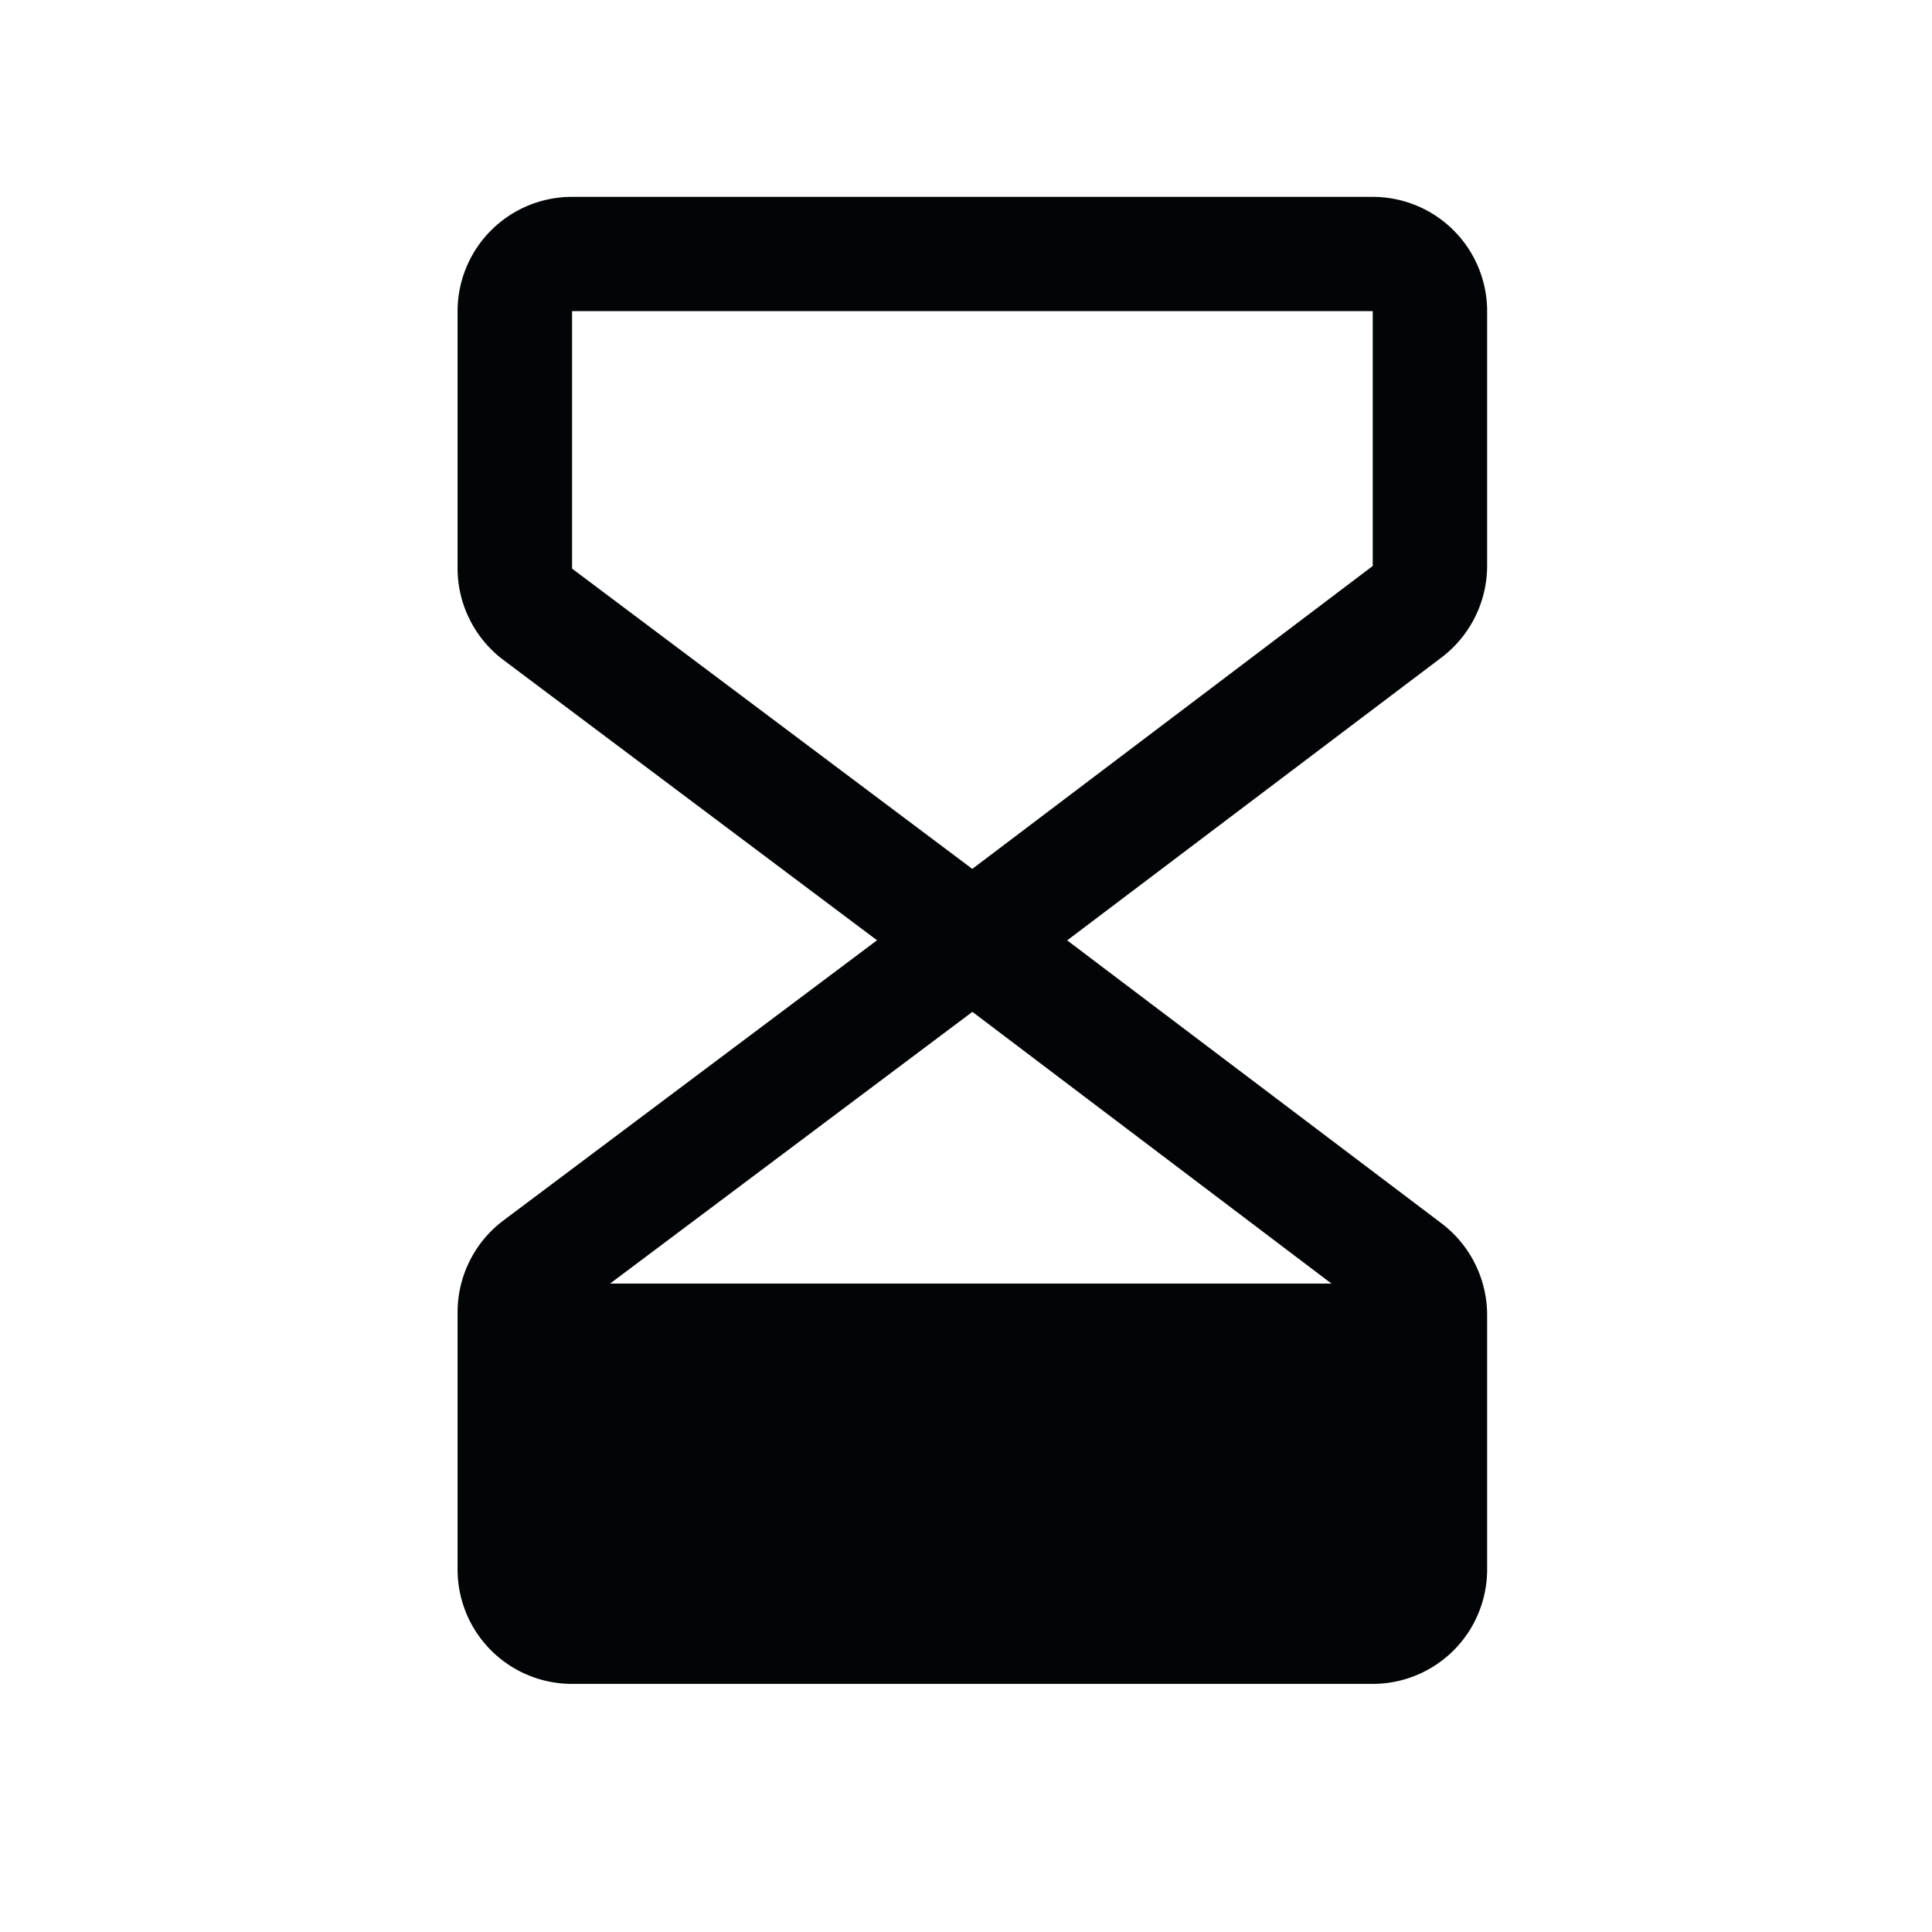
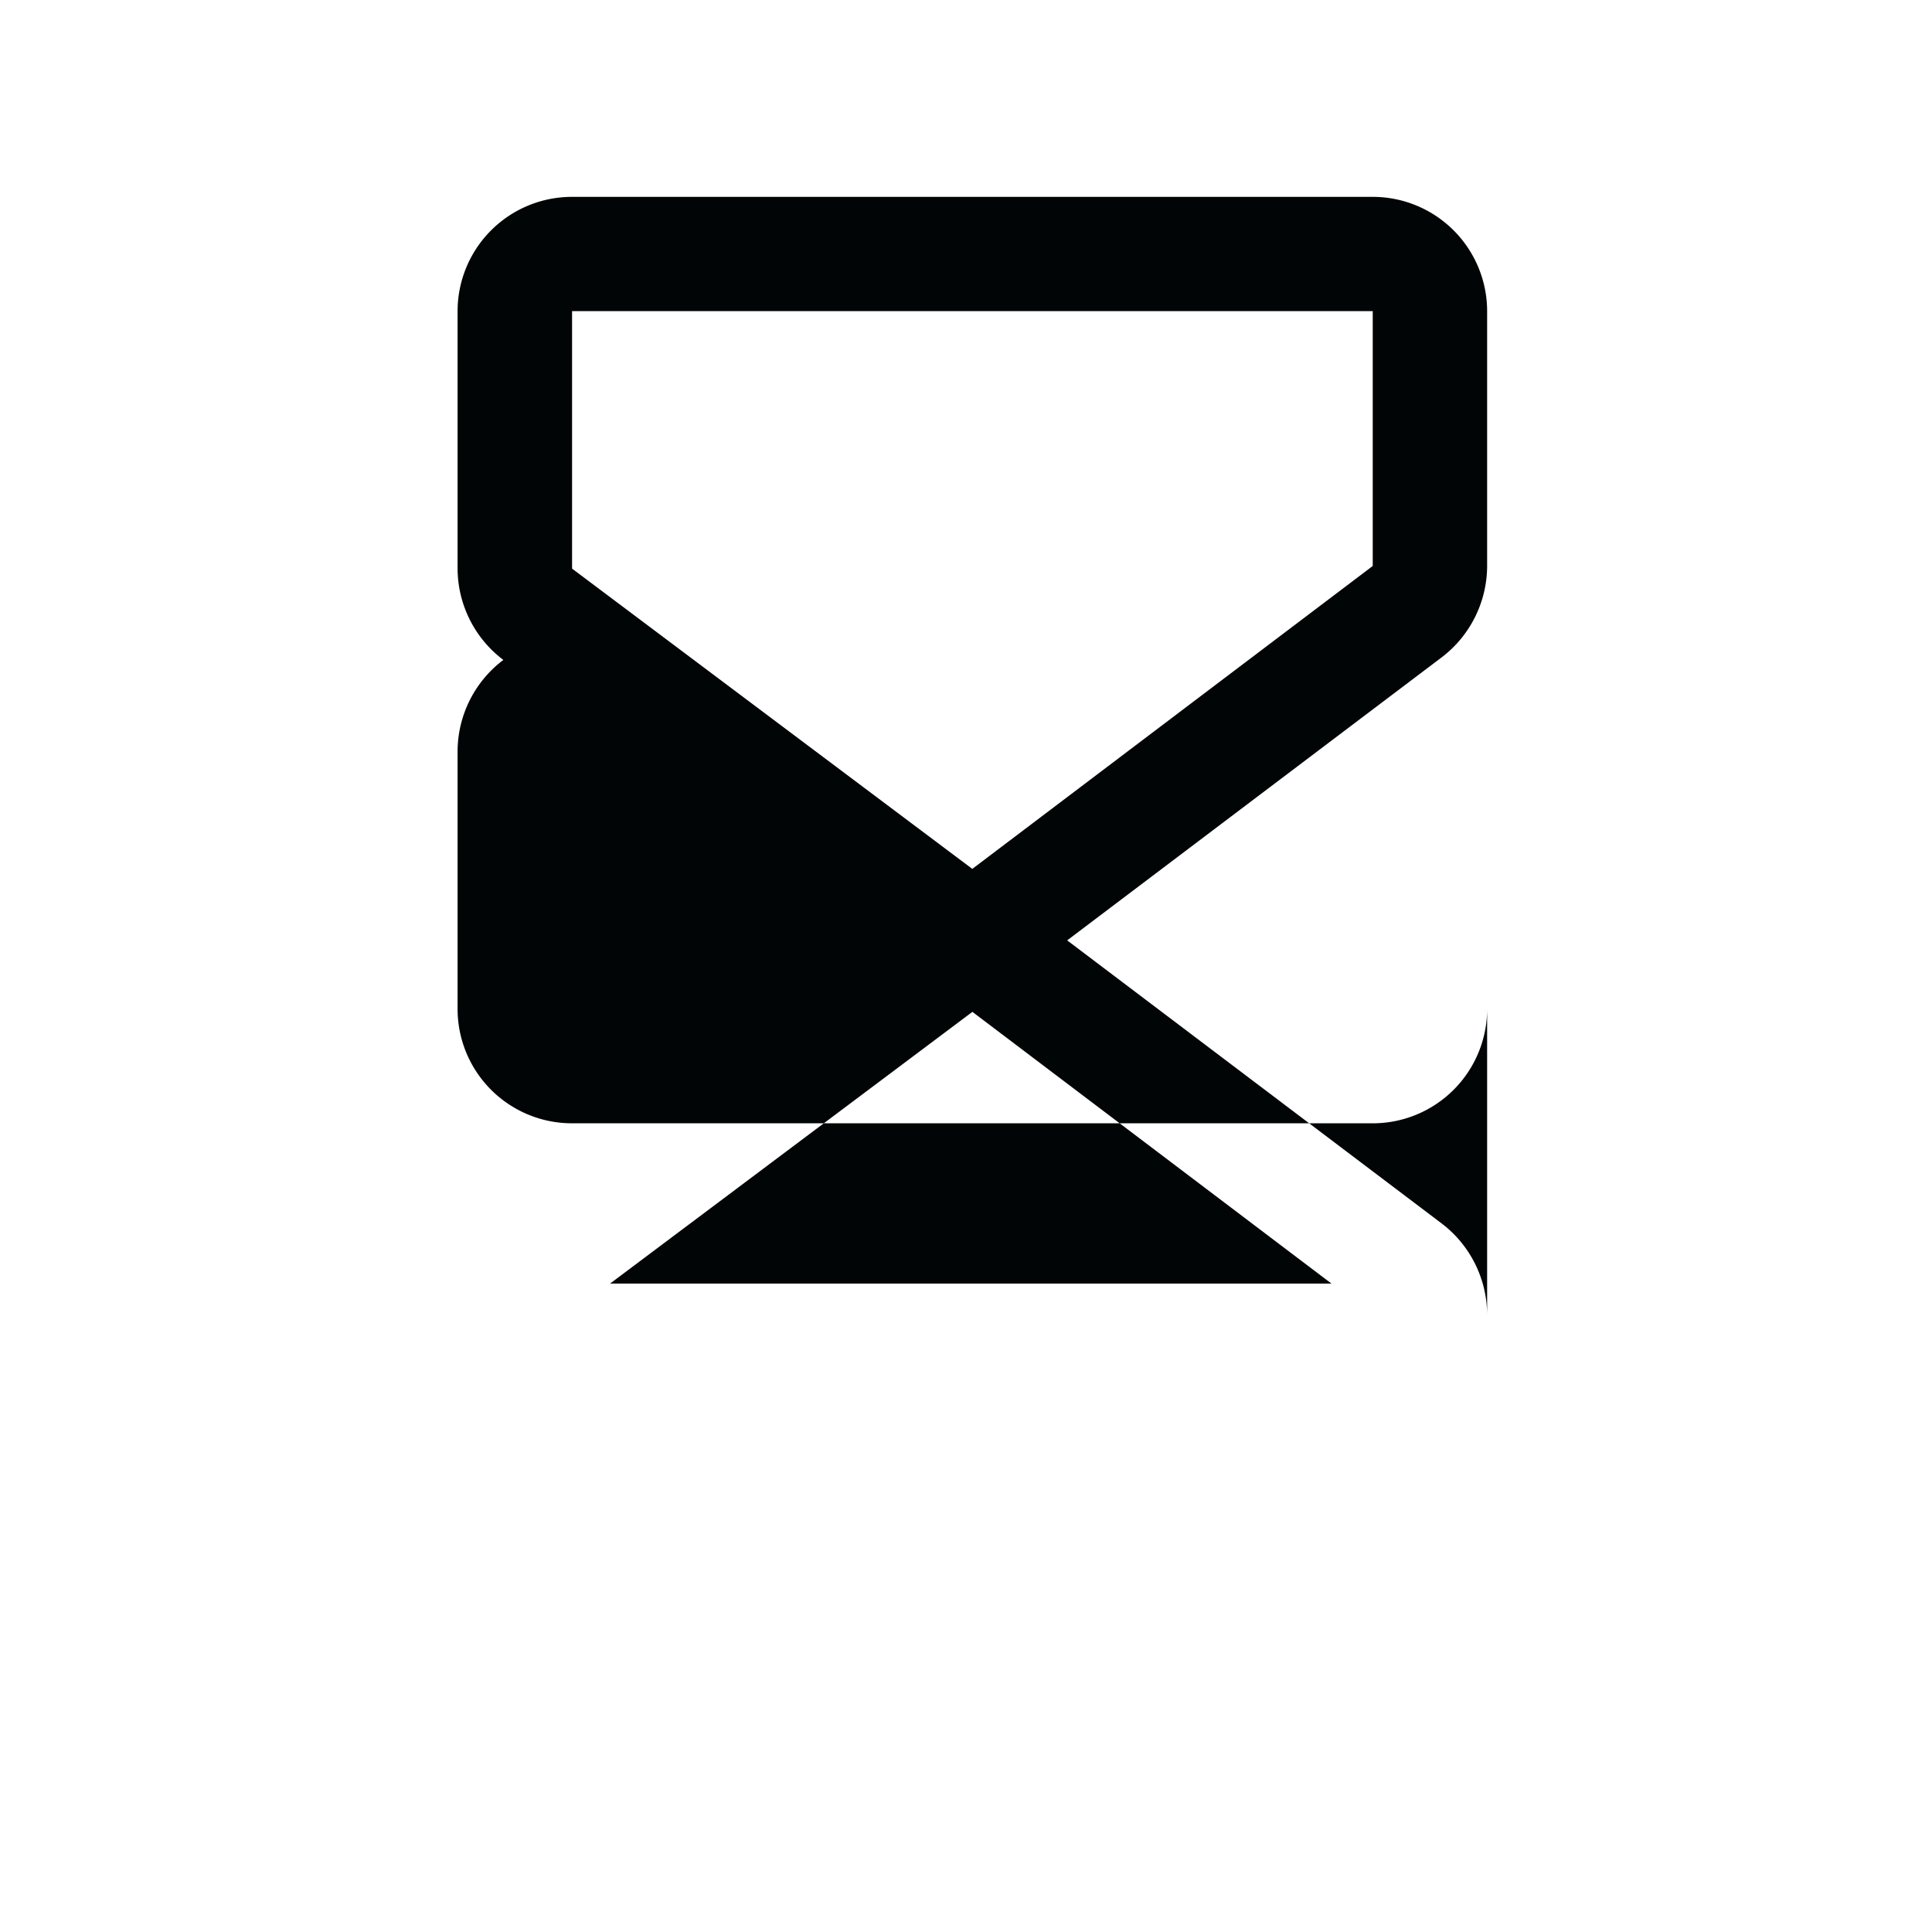
<svg xmlns="http://www.w3.org/2000/svg" width="19" height="19" fill="none">
-   <path fill="#020506" d="M14.625 5.566V3.061A1.125 1.125 0 0 0 13.5 1.936H5.625A1.125 1.125 0 0 0 4.5 3.06v2.53a1.13 1.13 0 0 0 .45.9l3.675 2.757-3.675 2.756a1.13 1.13 0 0 0-.45.9v2.531a1.125 1.125 0 0 0 1.125 1.126H13.5a1.125 1.125 0 0 0 1.125-1.126V12.93a1.132 1.132 0 0 0-.447-.898l-3.683-2.784 3.684-2.784a1.133 1.133 0 0 0 .446-.898Zm-1.53 7.057H6l3.563-2.672 3.531 2.672Zm.405-7.057L9.562 8.545 5.626 5.592V3.06H13.5v2.505Z" />
+   <path fill="#020506" d="M14.625 5.566V3.061A1.125 1.125 0 0 0 13.5 1.936H5.625A1.125 1.125 0 0 0 4.5 3.06v2.53a1.13 1.13 0 0 0 .45.9a1.13 1.13 0 0 0-.45.9v2.531a1.125 1.125 0 0 0 1.125 1.126H13.5a1.125 1.125 0 0 0 1.125-1.126V12.93a1.132 1.132 0 0 0-.447-.898l-3.683-2.784 3.684-2.784a1.133 1.133 0 0 0 .446-.898Zm-1.53 7.057H6l3.563-2.672 3.531 2.672Zm.405-7.057L9.562 8.545 5.626 5.592V3.06H13.5v2.505Z" />
</svg>